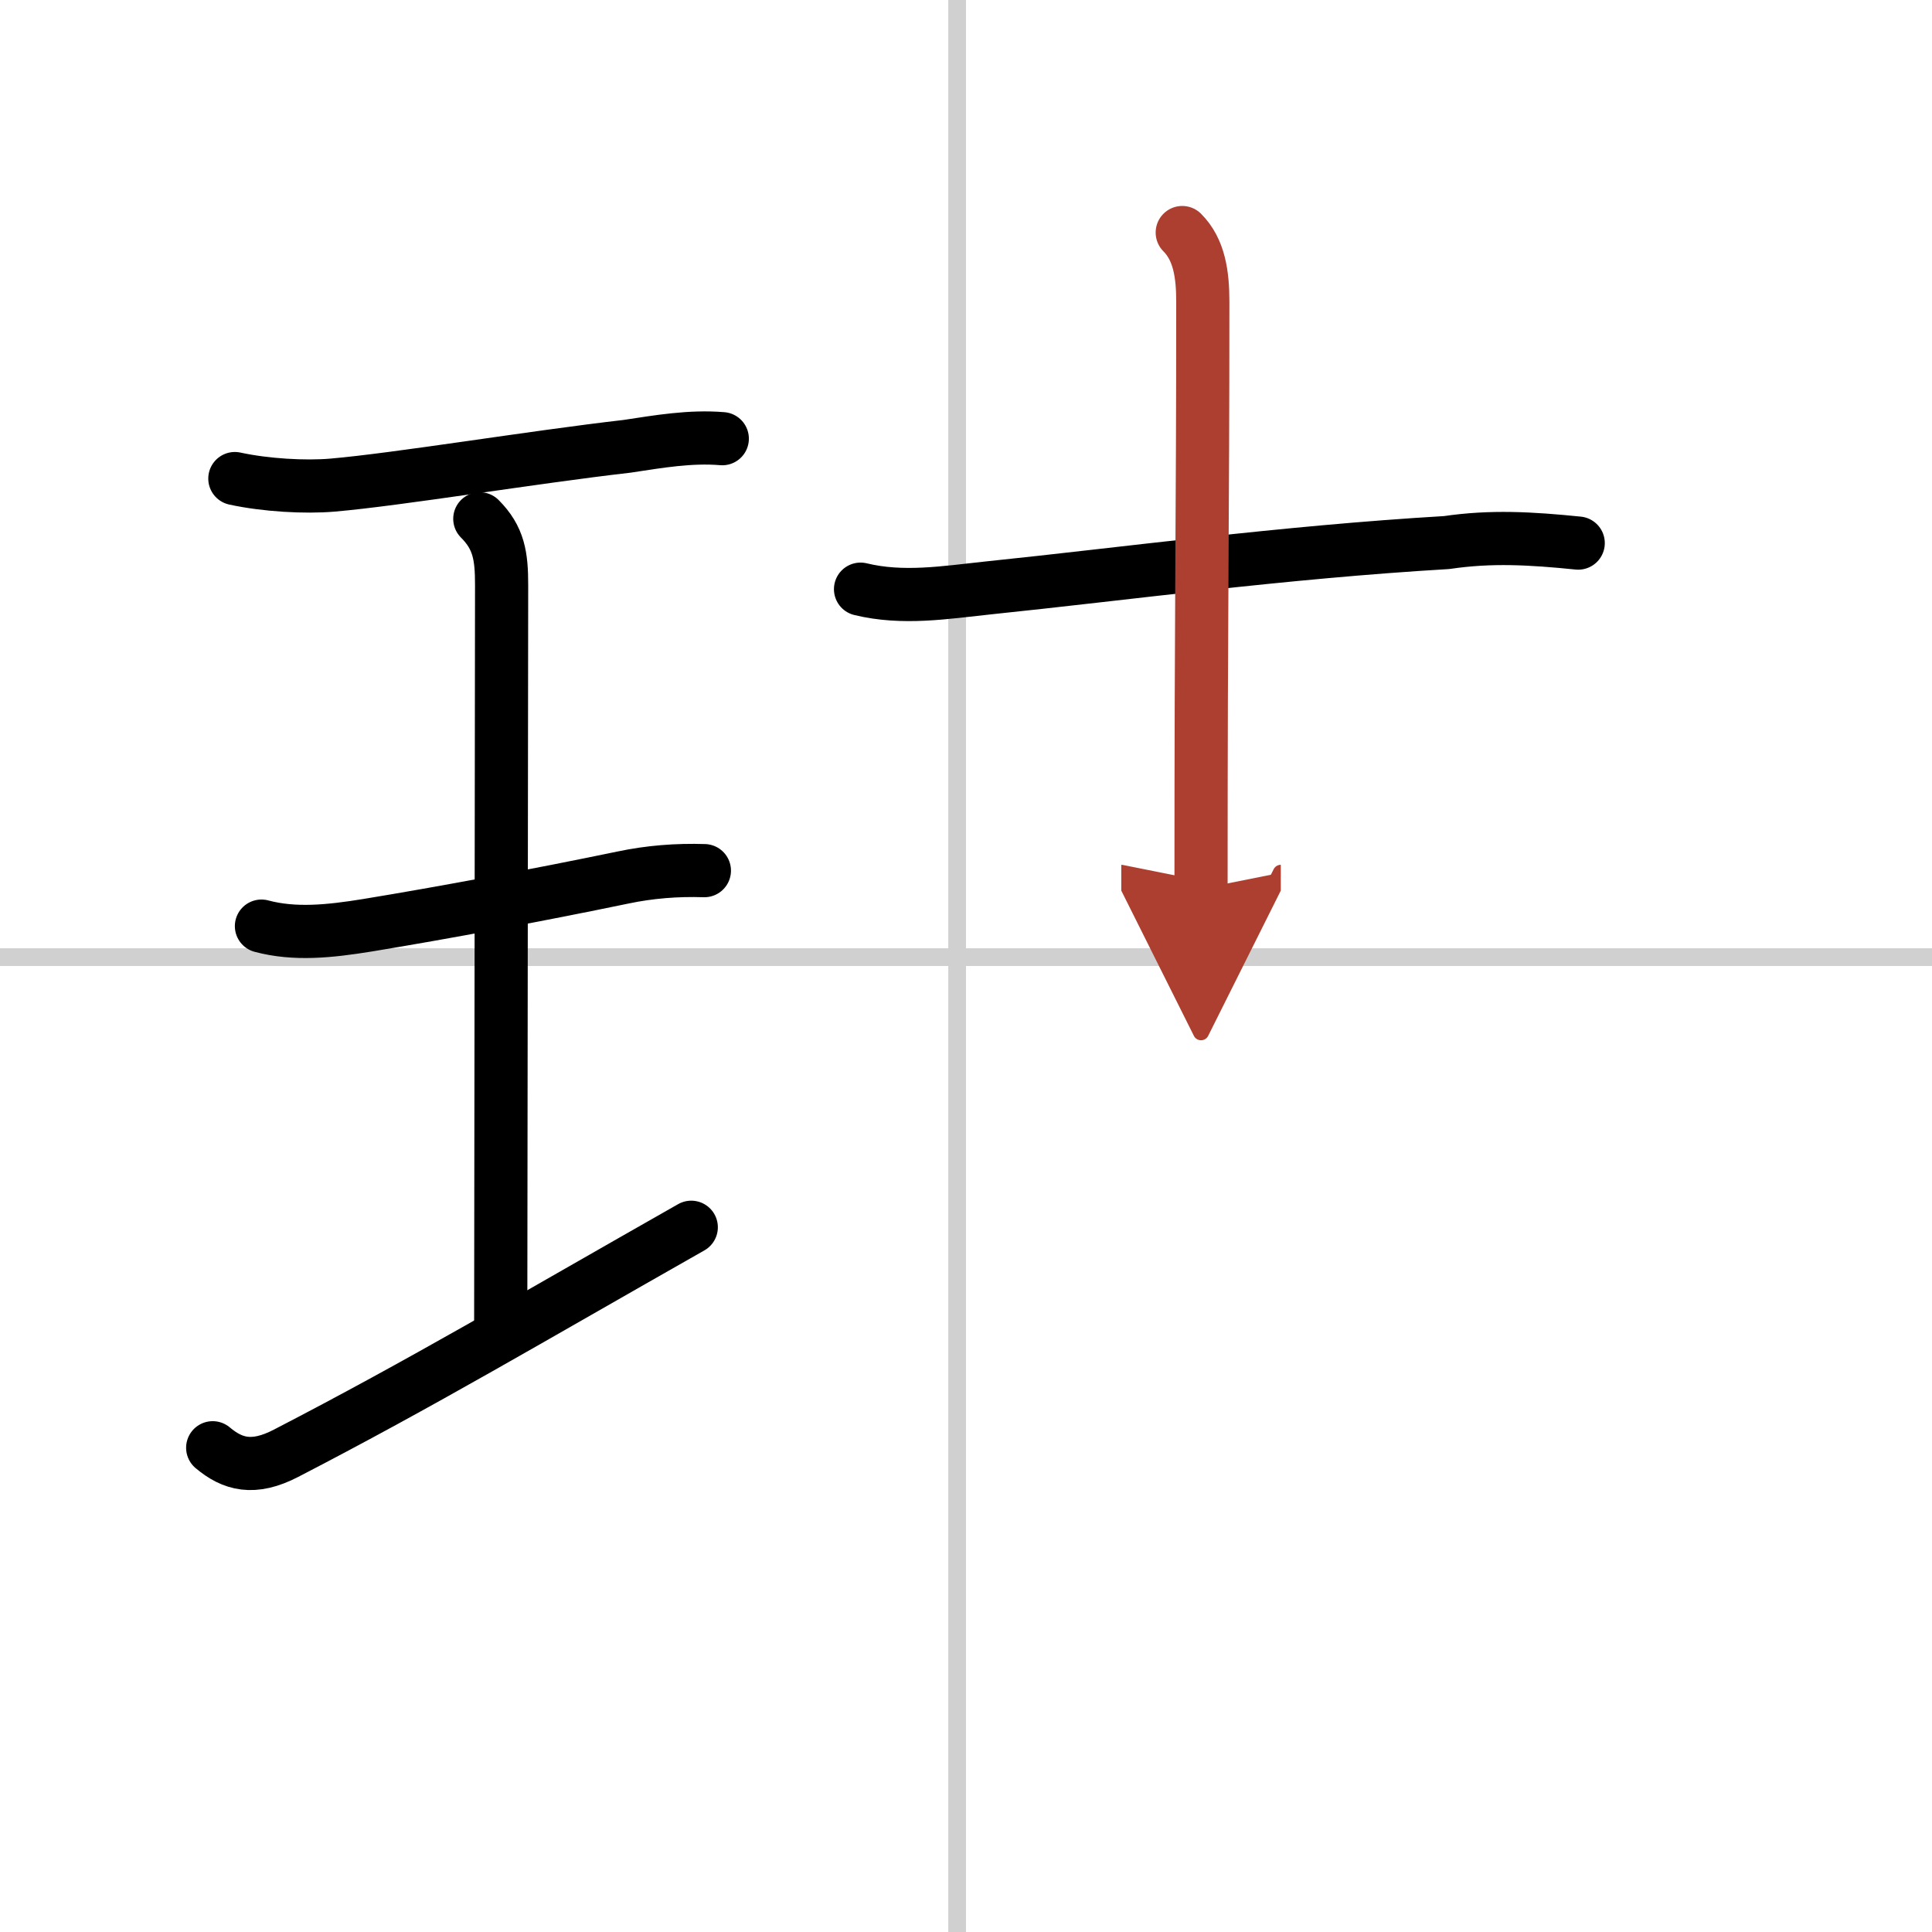
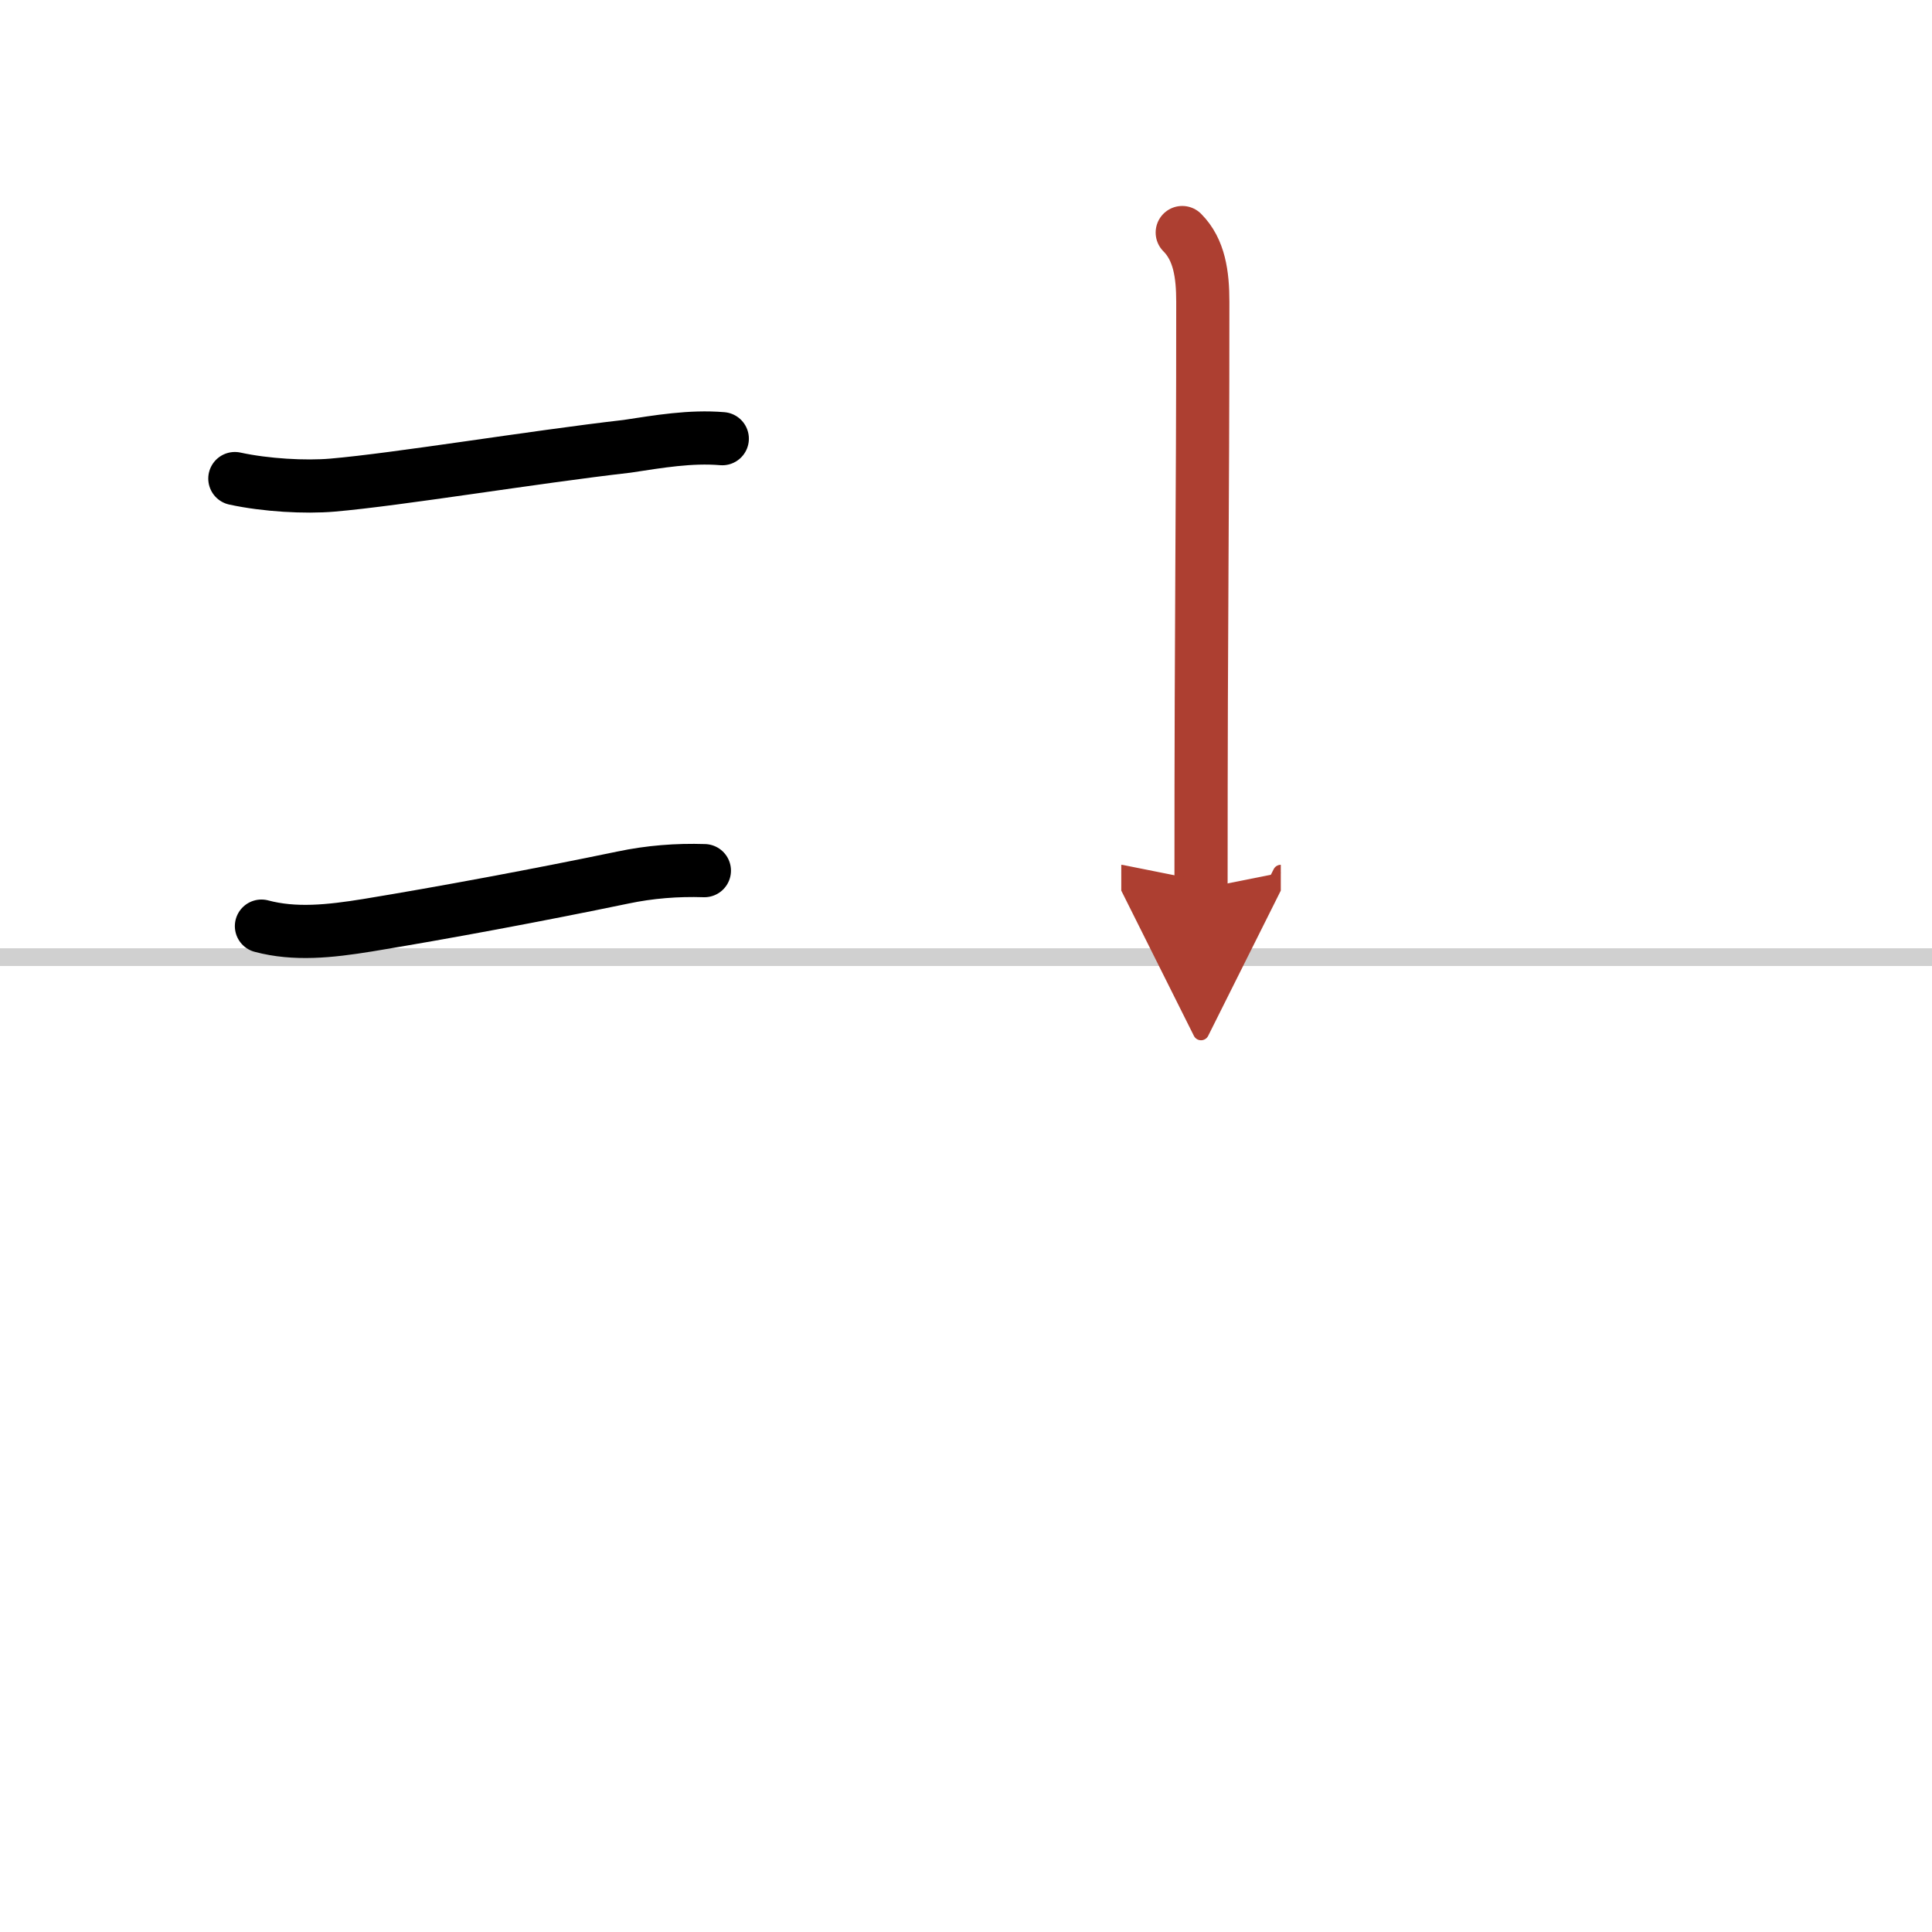
<svg xmlns="http://www.w3.org/2000/svg" width="400" height="400" viewBox="0 0 109 109">
  <defs>
    <marker id="a" markerWidth="4" orient="auto" refX="1" refY="5" viewBox="0 0 10 10">
      <polyline points="0 0 10 5 0 10 1 5" fill="#ad3f31" stroke="#ad3f31" />
    </marker>
  </defs>
  <g fill="none" stroke="#000" stroke-linecap="round" stroke-linejoin="round" stroke-width="3">
-     <rect width="100%" height="100%" fill="#fff" stroke="#fff" />
-     <line x1="54" x2="54" y2="109" stroke="#d0d0d0" stroke-width="1" />
    <line x2="109" y1="54" y2="54" stroke="#d0d0d0" stroke-width="1" />
    <path d="m13.25 27c1.75 0.38 3.97 0.5 5.5 0.37 3.72-0.32 11.23-1.57 16.63-2.19 1.78-0.27 3.57-0.58 5.37-0.43" />
-     <path d="m27.07 29.27c1.08 1.08 1.23 2.11 1.23 3.73 0 5.95-0.05 36.05-0.05 41.62" />
    <path d="m14.75 52.25c1.88 0.5 3.83 0.3 5.99-0.05 4.26-0.7 9.63-1.7 14.4-2.69 1.52-0.32 3.05-0.44 4.6-0.39" />
-     <path d="m12 81.68c1.12 0.94 2.29 1.27 4.14 0.31 7.73-4 13.61-7.5 22.86-12.75" />
-     <path d="m48.55 33.24c2.39 0.58 4.76 0.19 7.2-0.07 7.75-0.8 16.57-2.01 25.87-2.56 2.5-0.37 4.75-0.24 7.42 0.03" />
    <path d="m66.7 13.12c0.97 0.97 1.16 2.38 1.16 3.91 0 12.97-0.1 15.96-0.1 33.11" marker-end="url(#a)" stroke="#ad3f31" />
  </g>
</svg>